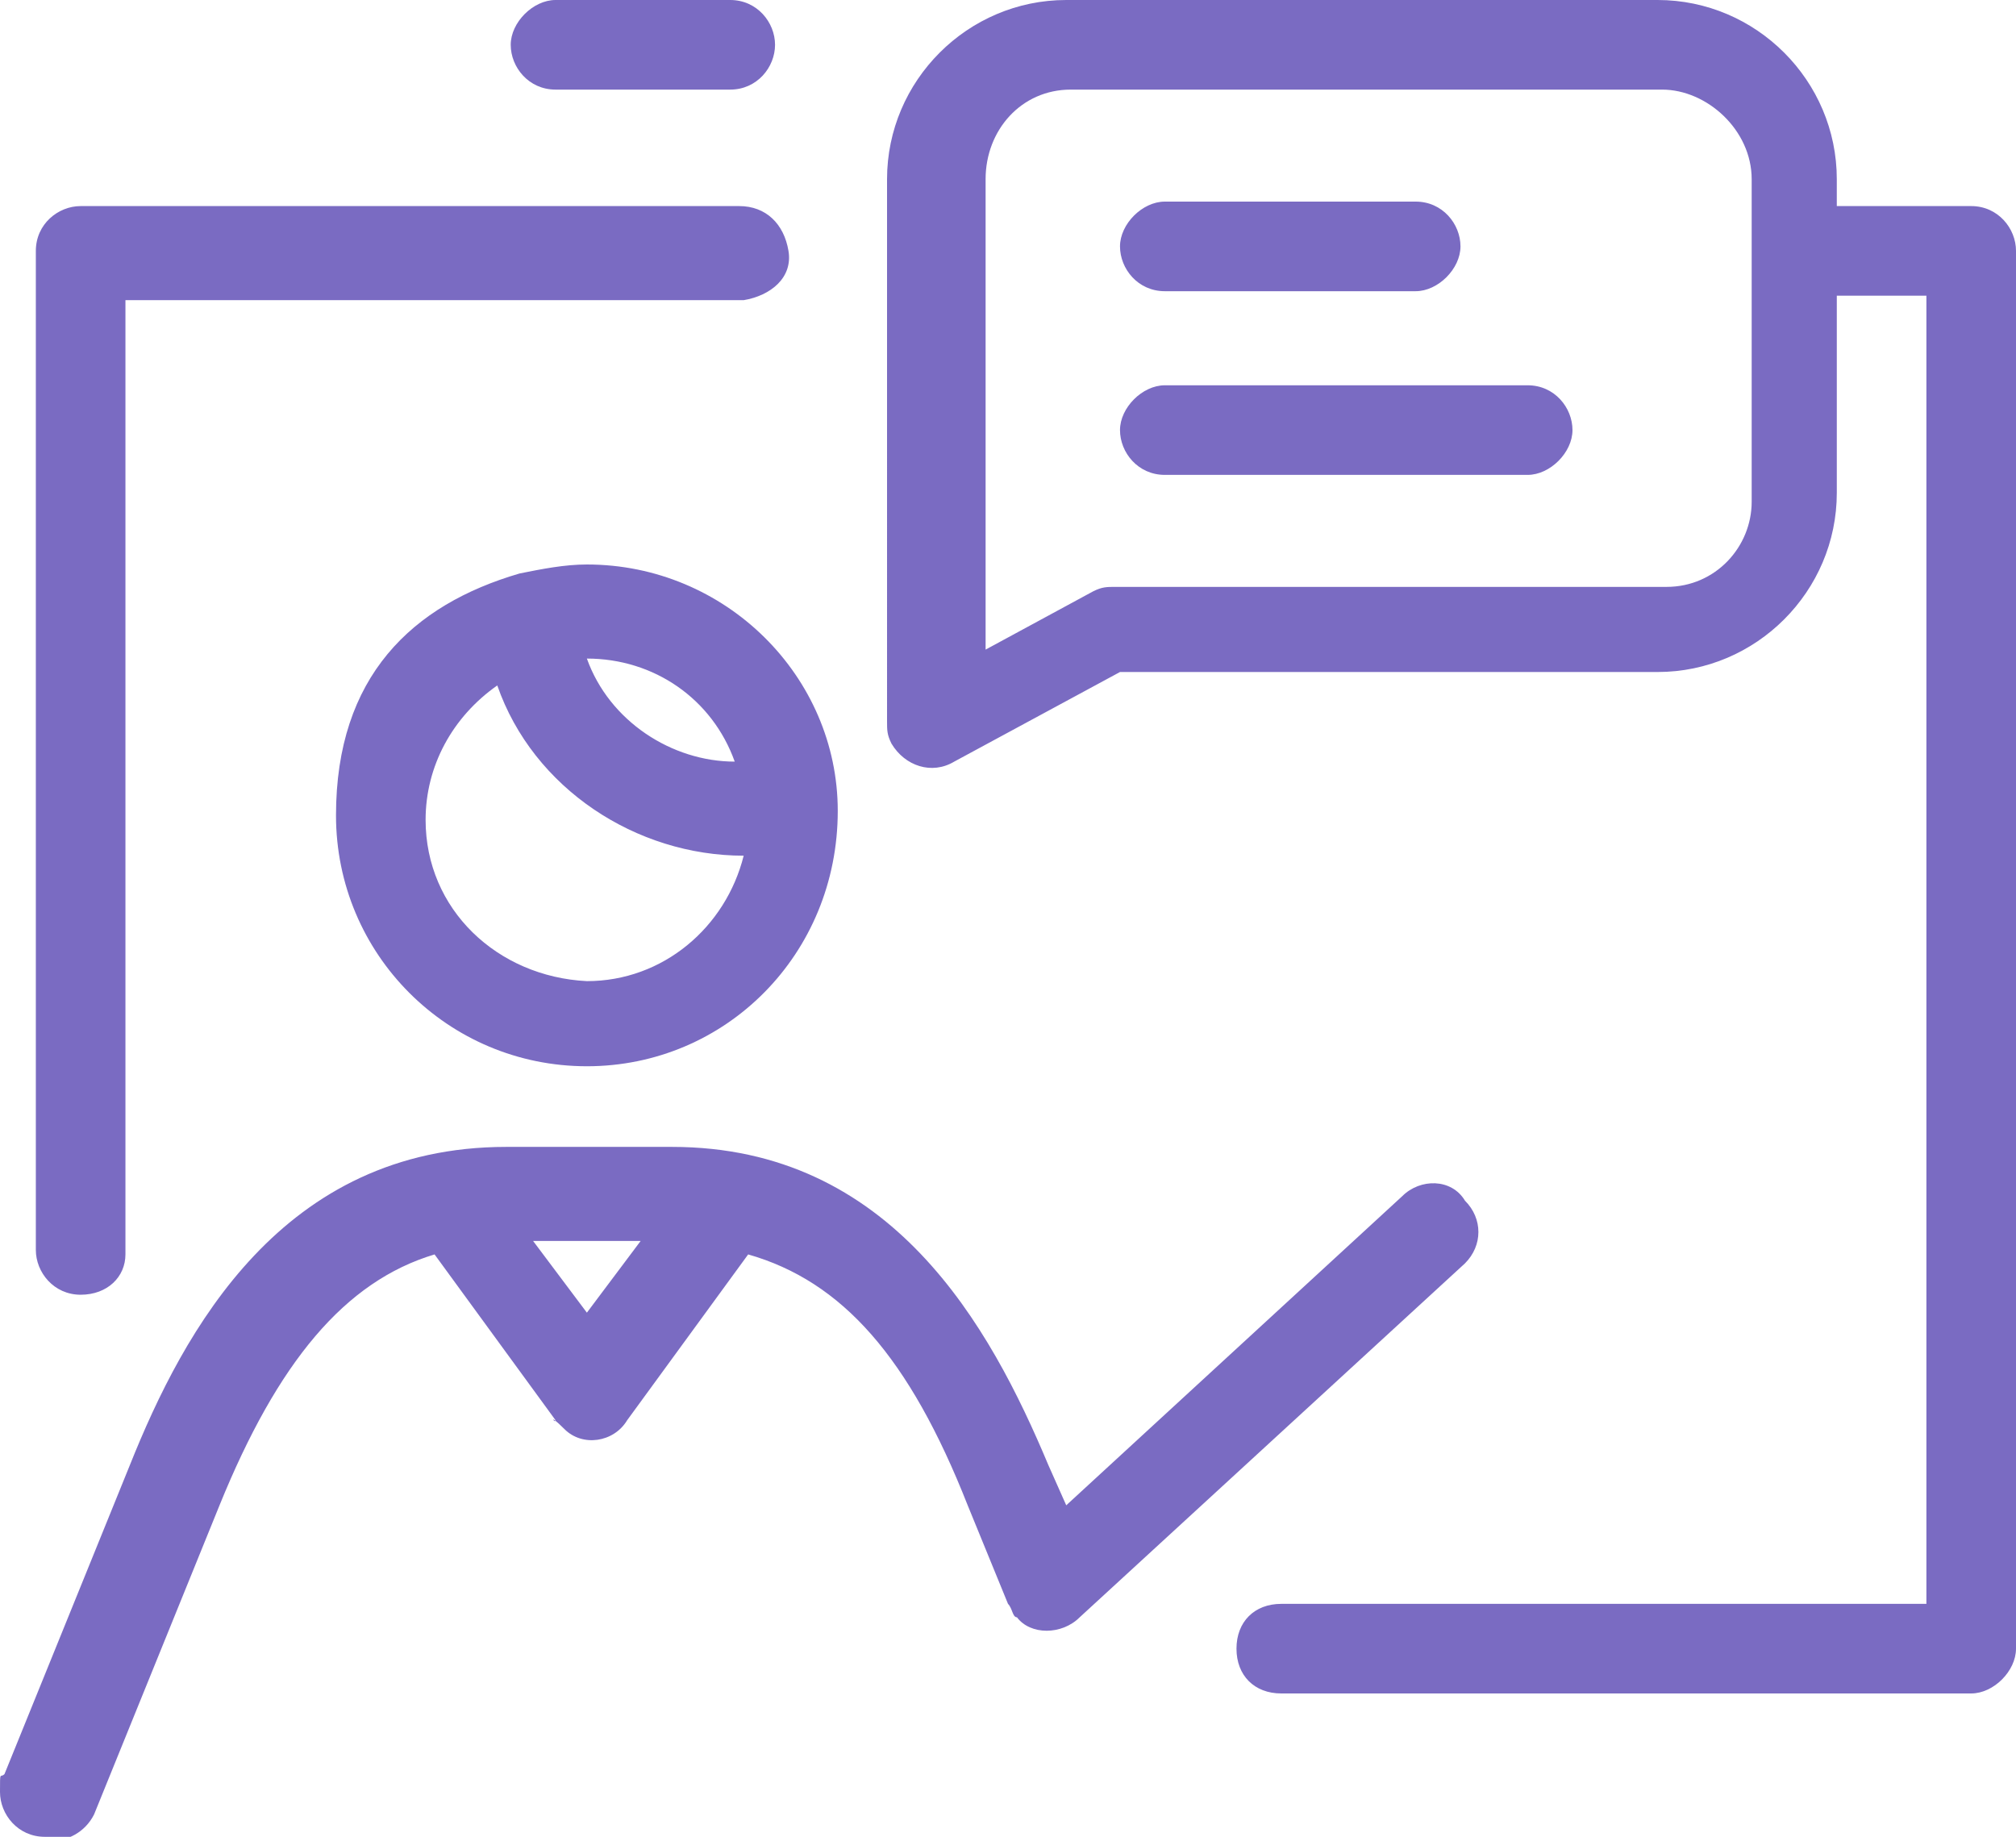
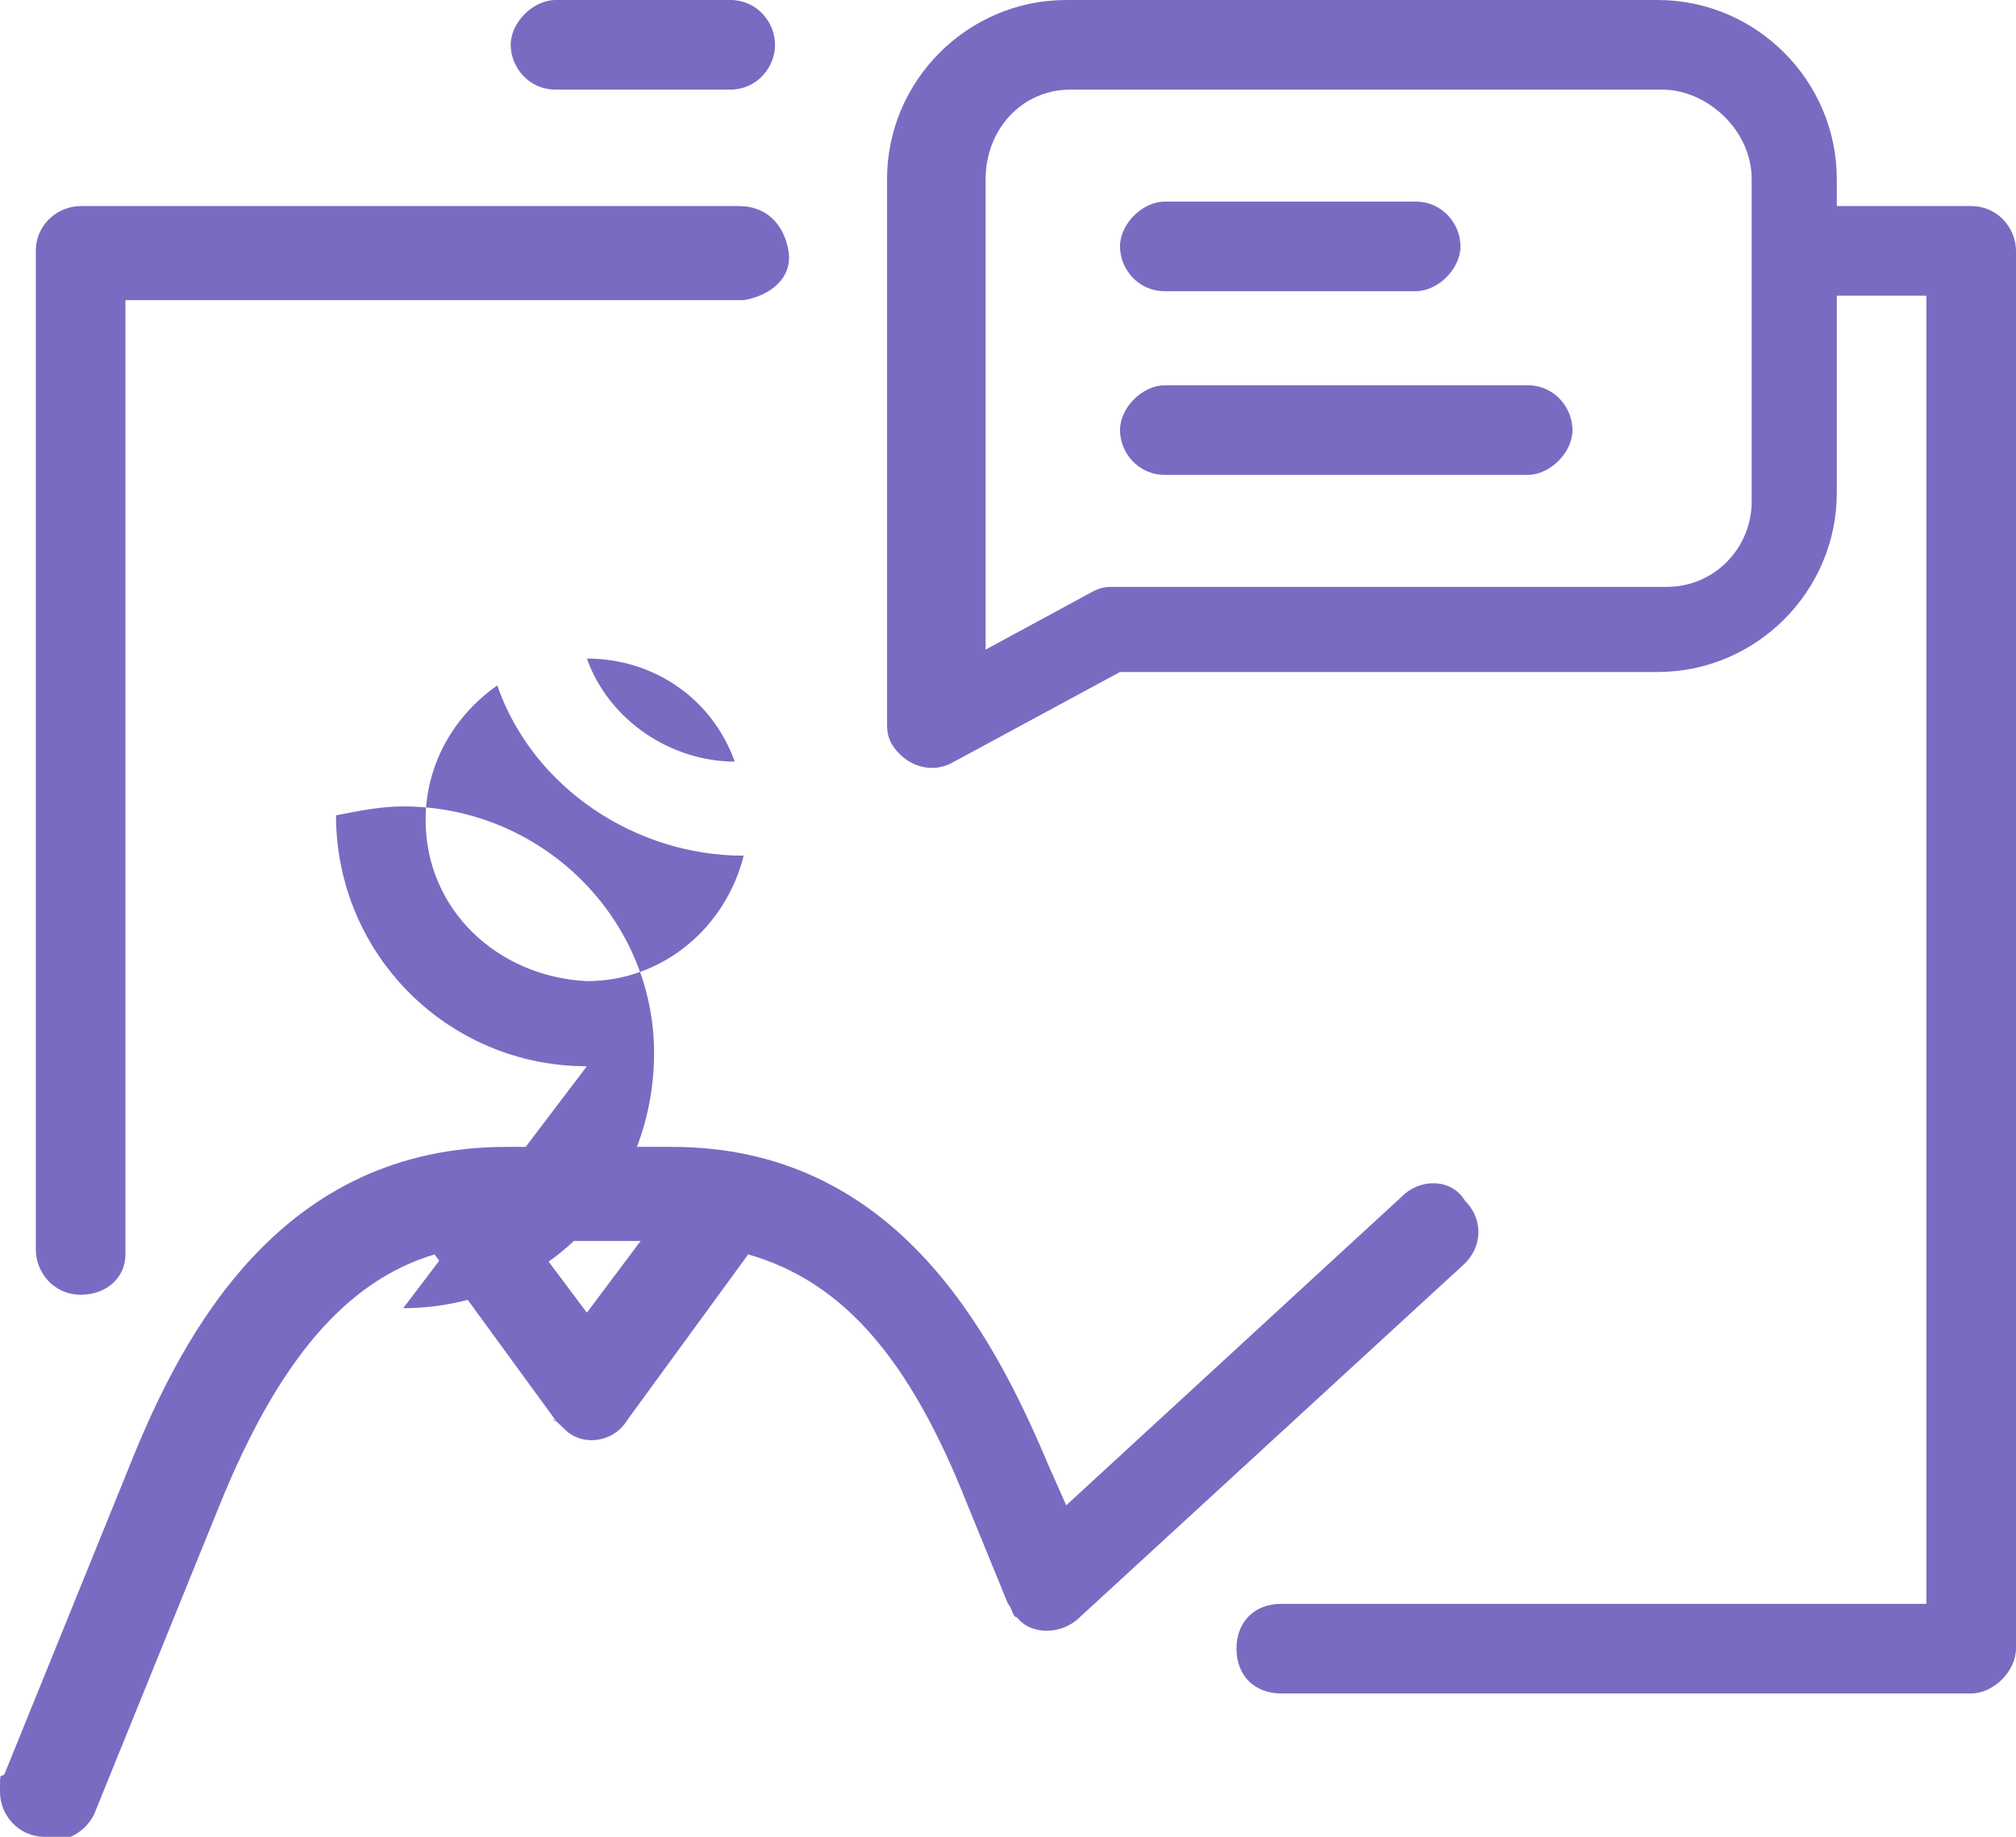
<svg xmlns="http://www.w3.org/2000/svg" id="Layer_1" data-name="Layer 1" version="1.1" viewBox="0 0 45 41">
  <defs>
    <style> .cls-1 { fill: #7a6bc2; stroke-width: 0px; } </style>
  </defs>
  <g id="Layer_1-2" data-name="Layer 1-2">
    <g id="Layer_1-3" data-name="Layer 1-3">
-       <path class="cls-1" d="M16.3,2h-3.9c-.6,0-1-.5-1-1s.5-1,1-1h3.9c.6,0,1,.5,1,1s-.4,1-1,1h0ZM31.6,6.5h-5.6c-.6,0-1-.5-1-1s.5-1,1-1h5.6c.6,0,1,.5,1,1s-.5,1-1,1ZM34.1,10.6h-8.1c-.6,0-1-.5-1-1s.5-1,1-1h8.1c.6,0,1,.5,1,1s-.5,1-1,1ZM13.1,14.7c.5,1.4,1.9,2.3,3.3,2.3h0c-.5-1.4-1.8-2.3-3.3-2.3h0ZM11.1,15.3c-1,.7-1.6,1.8-1.6,3,0,2,1.6,3.5,3.6,3.6,1.7,0,3.1-1.2,3.5-2.8-2.4,0-4.7-1.5-5.5-3.8h0ZM13.1,23.8c-3.1,0-5.6-2.5-5.6-5.6s1.7-4.7,4.1-5.4c.5-.1,1-.2,1.5-.2,3.1,0,5.6,2.5,5.6,5.5h0c0,3.2-2.5,5.7-5.6,5.7ZM1.8,28.9c-.6,0-1-.5-1-1V5.6c0-.6.5-1,1-1h14.7c.6,0,1,.4,1.1,1s-.4,1-1,1.1H2.8v21.3c0,.5-.4.9-1,.9ZM23.9,2c-1.1,0-1.9.9-1.9,2v10.5l2.4-1.3c.2-.1.3-.1.5-.1h12.3c1.1,0,1.9-.9,1.9-1.9v-7.2c0-1.1-1-2-2-2h-13.2ZM44,37.8h-15.4c-.6,0-1-.4-1-1s.4-1,1-1h14.4V6.6h-2v4.4c0,2.2-1.8,4-4,4h-12l-3.7,2c-.5.3-1.1.1-1.4-.4-.1-.2-.1-.3-.1-.5V4c0-2.2,1.8-4,4-4h13.2c2.2,0,4,1.8,4,4v.6h3c.6,0,1,.5,1,1v31.2c0,.5-.5,1-1,1h0ZM11.9,27.7l1.2,1.6,1.2-1.6h-2.4ZM1,41c-.6,0-1-.5-1-1s0-.3.1-.4l2.8-6.9c1.2-3,3.4-7.1,8.4-7.1h3.7c4.9,0,7.1,4,8.4,7.1l.4.9,7.5-6.9c.4-.4,1.1-.4,1.4.1.4.4.4,1,0,1.4l-8.6,7.9c-.4.4-1.1.4-1.4,0-.1,0-.1-.2-.2-.3l-.9-2.2c-1.3-3.3-2.8-5-4.9-5.6l-2.7,3.7c-.3.5-1,.6-1.4.2s-.2-.1-.2-.2l-2.7-3.7c-2,.6-3.5,2.4-4.8,5.6l-2.8,6.9c-.2.4-.6.6-1,.6h0Z" />
+       <path class="cls-1" d="M16.3,2h-3.9c-.6,0-1-.5-1-1s.5-1,1-1h3.9c.6,0,1,.5,1,1s-.4,1-1,1h0ZM31.6,6.5h-5.6c-.6,0-1-.5-1-1s.5-1,1-1h5.6c.6,0,1,.5,1,1s-.5,1-1,1ZM34.1,10.6h-8.1c-.6,0-1-.5-1-1s.5-1,1-1h8.1c.6,0,1,.5,1,1s-.5,1-1,1ZM13.1,14.7c.5,1.4,1.9,2.3,3.3,2.3h0c-.5-1.4-1.8-2.3-3.3-2.3h0ZM11.1,15.3c-1,.7-1.6,1.8-1.6,3,0,2,1.6,3.5,3.6,3.6,1.7,0,3.1-1.2,3.5-2.8-2.4,0-4.7-1.5-5.5-3.8h0ZM13.1,23.8c-3.1,0-5.6-2.5-5.6-5.6c.5-.1,1-.2,1.5-.2,3.1,0,5.6,2.5,5.6,5.5h0c0,3.2-2.5,5.7-5.6,5.7ZM1.8,28.9c-.6,0-1-.5-1-1V5.6c0-.6.5-1,1-1h14.7c.6,0,1,.4,1.1,1s-.4,1-1,1.1H2.8v21.3c0,.5-.4.9-1,.9ZM23.9,2c-1.1,0-1.9.9-1.9,2v10.5l2.4-1.3c.2-.1.3-.1.5-.1h12.3c1.1,0,1.9-.9,1.9-1.9v-7.2c0-1.1-1-2-2-2h-13.2ZM44,37.8h-15.4c-.6,0-1-.4-1-1s.4-1,1-1h14.4V6.6h-2v4.4c0,2.2-1.8,4-4,4h-12l-3.7,2c-.5.3-1.1.1-1.4-.4-.1-.2-.1-.3-.1-.5V4c0-2.2,1.8-4,4-4h13.2c2.2,0,4,1.8,4,4v.6h3c.6,0,1,.5,1,1v31.2c0,.5-.5,1-1,1h0ZM11.9,27.7l1.2,1.6,1.2-1.6h-2.4ZM1,41c-.6,0-1-.5-1-1s0-.3.1-.4l2.8-6.9c1.2-3,3.4-7.1,8.4-7.1h3.7c4.9,0,7.1,4,8.4,7.1l.4.9,7.5-6.9c.4-.4,1.1-.4,1.4.1.4.4.4,1,0,1.4l-8.6,7.9c-.4.4-1.1.4-1.4,0-.1,0-.1-.2-.2-.3l-.9-2.2c-1.3-3.3-2.8-5-4.9-5.6l-2.7,3.7c-.3.5-1,.6-1.4.2s-.2-.1-.2-.2l-2.7-3.7c-2,.6-3.5,2.4-4.8,5.6l-2.8,6.9c-.2.4-.6.6-1,.6h0Z" />
    </g>
  </g>
</svg>